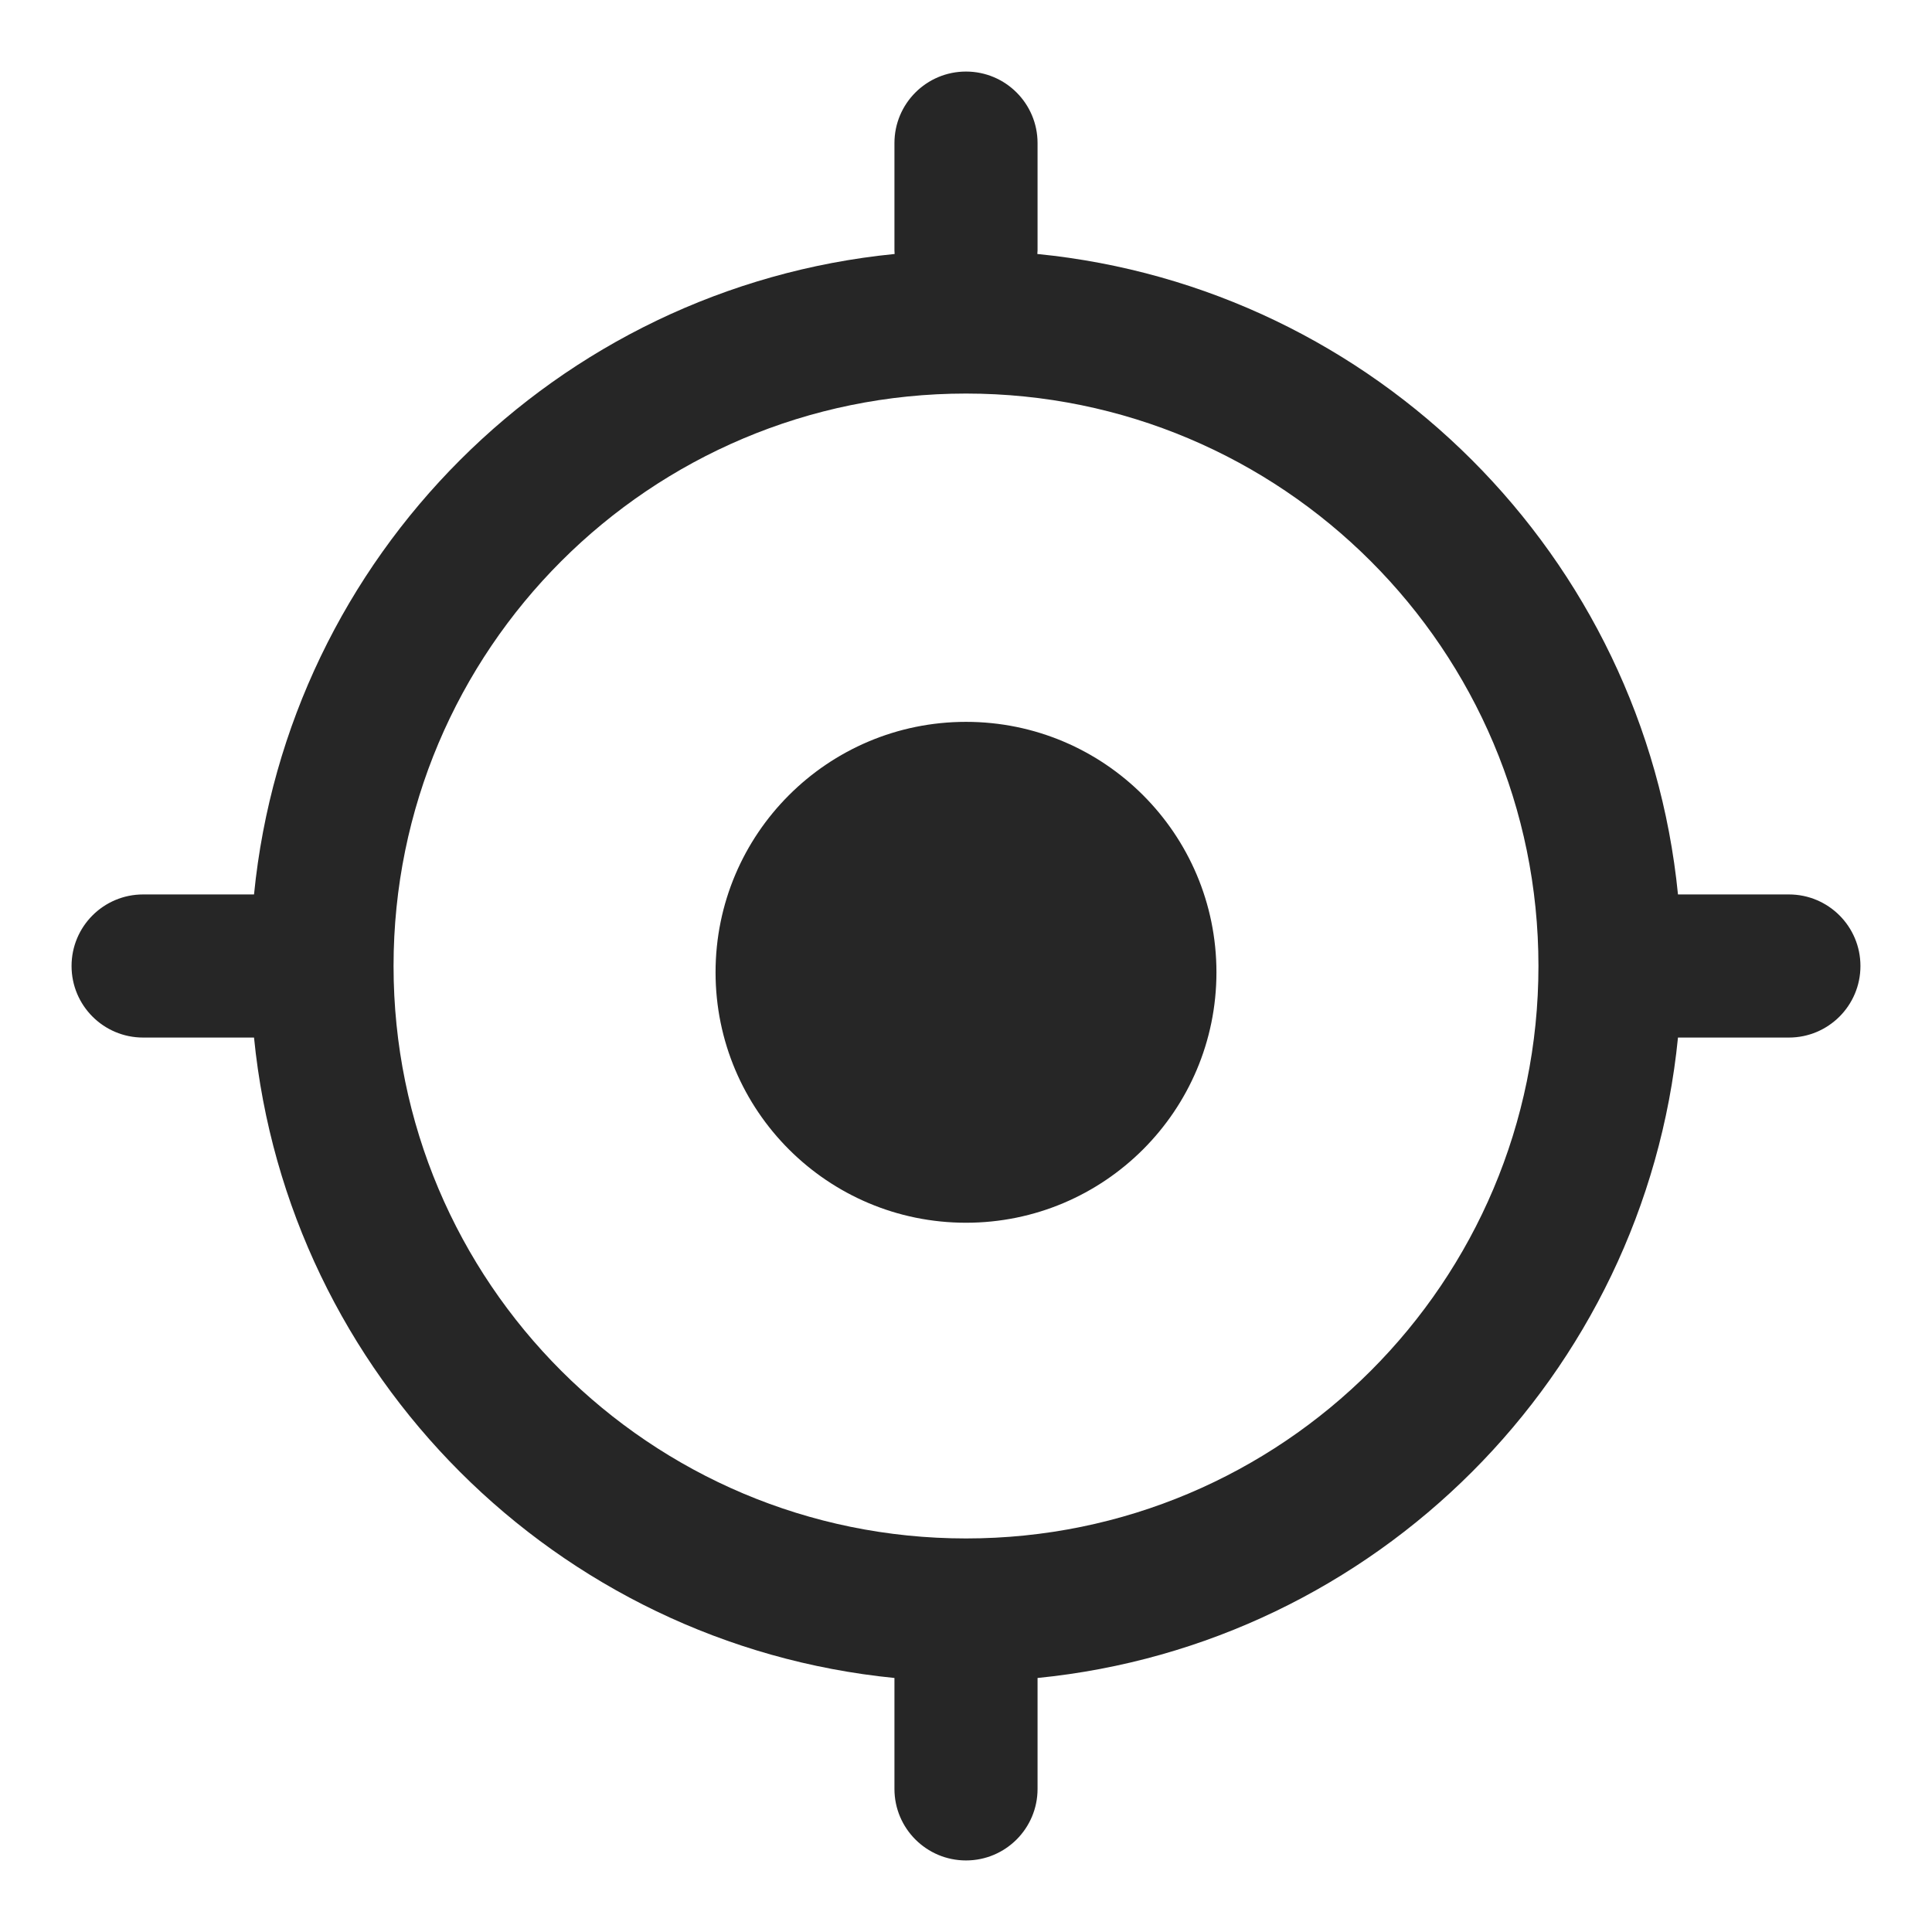
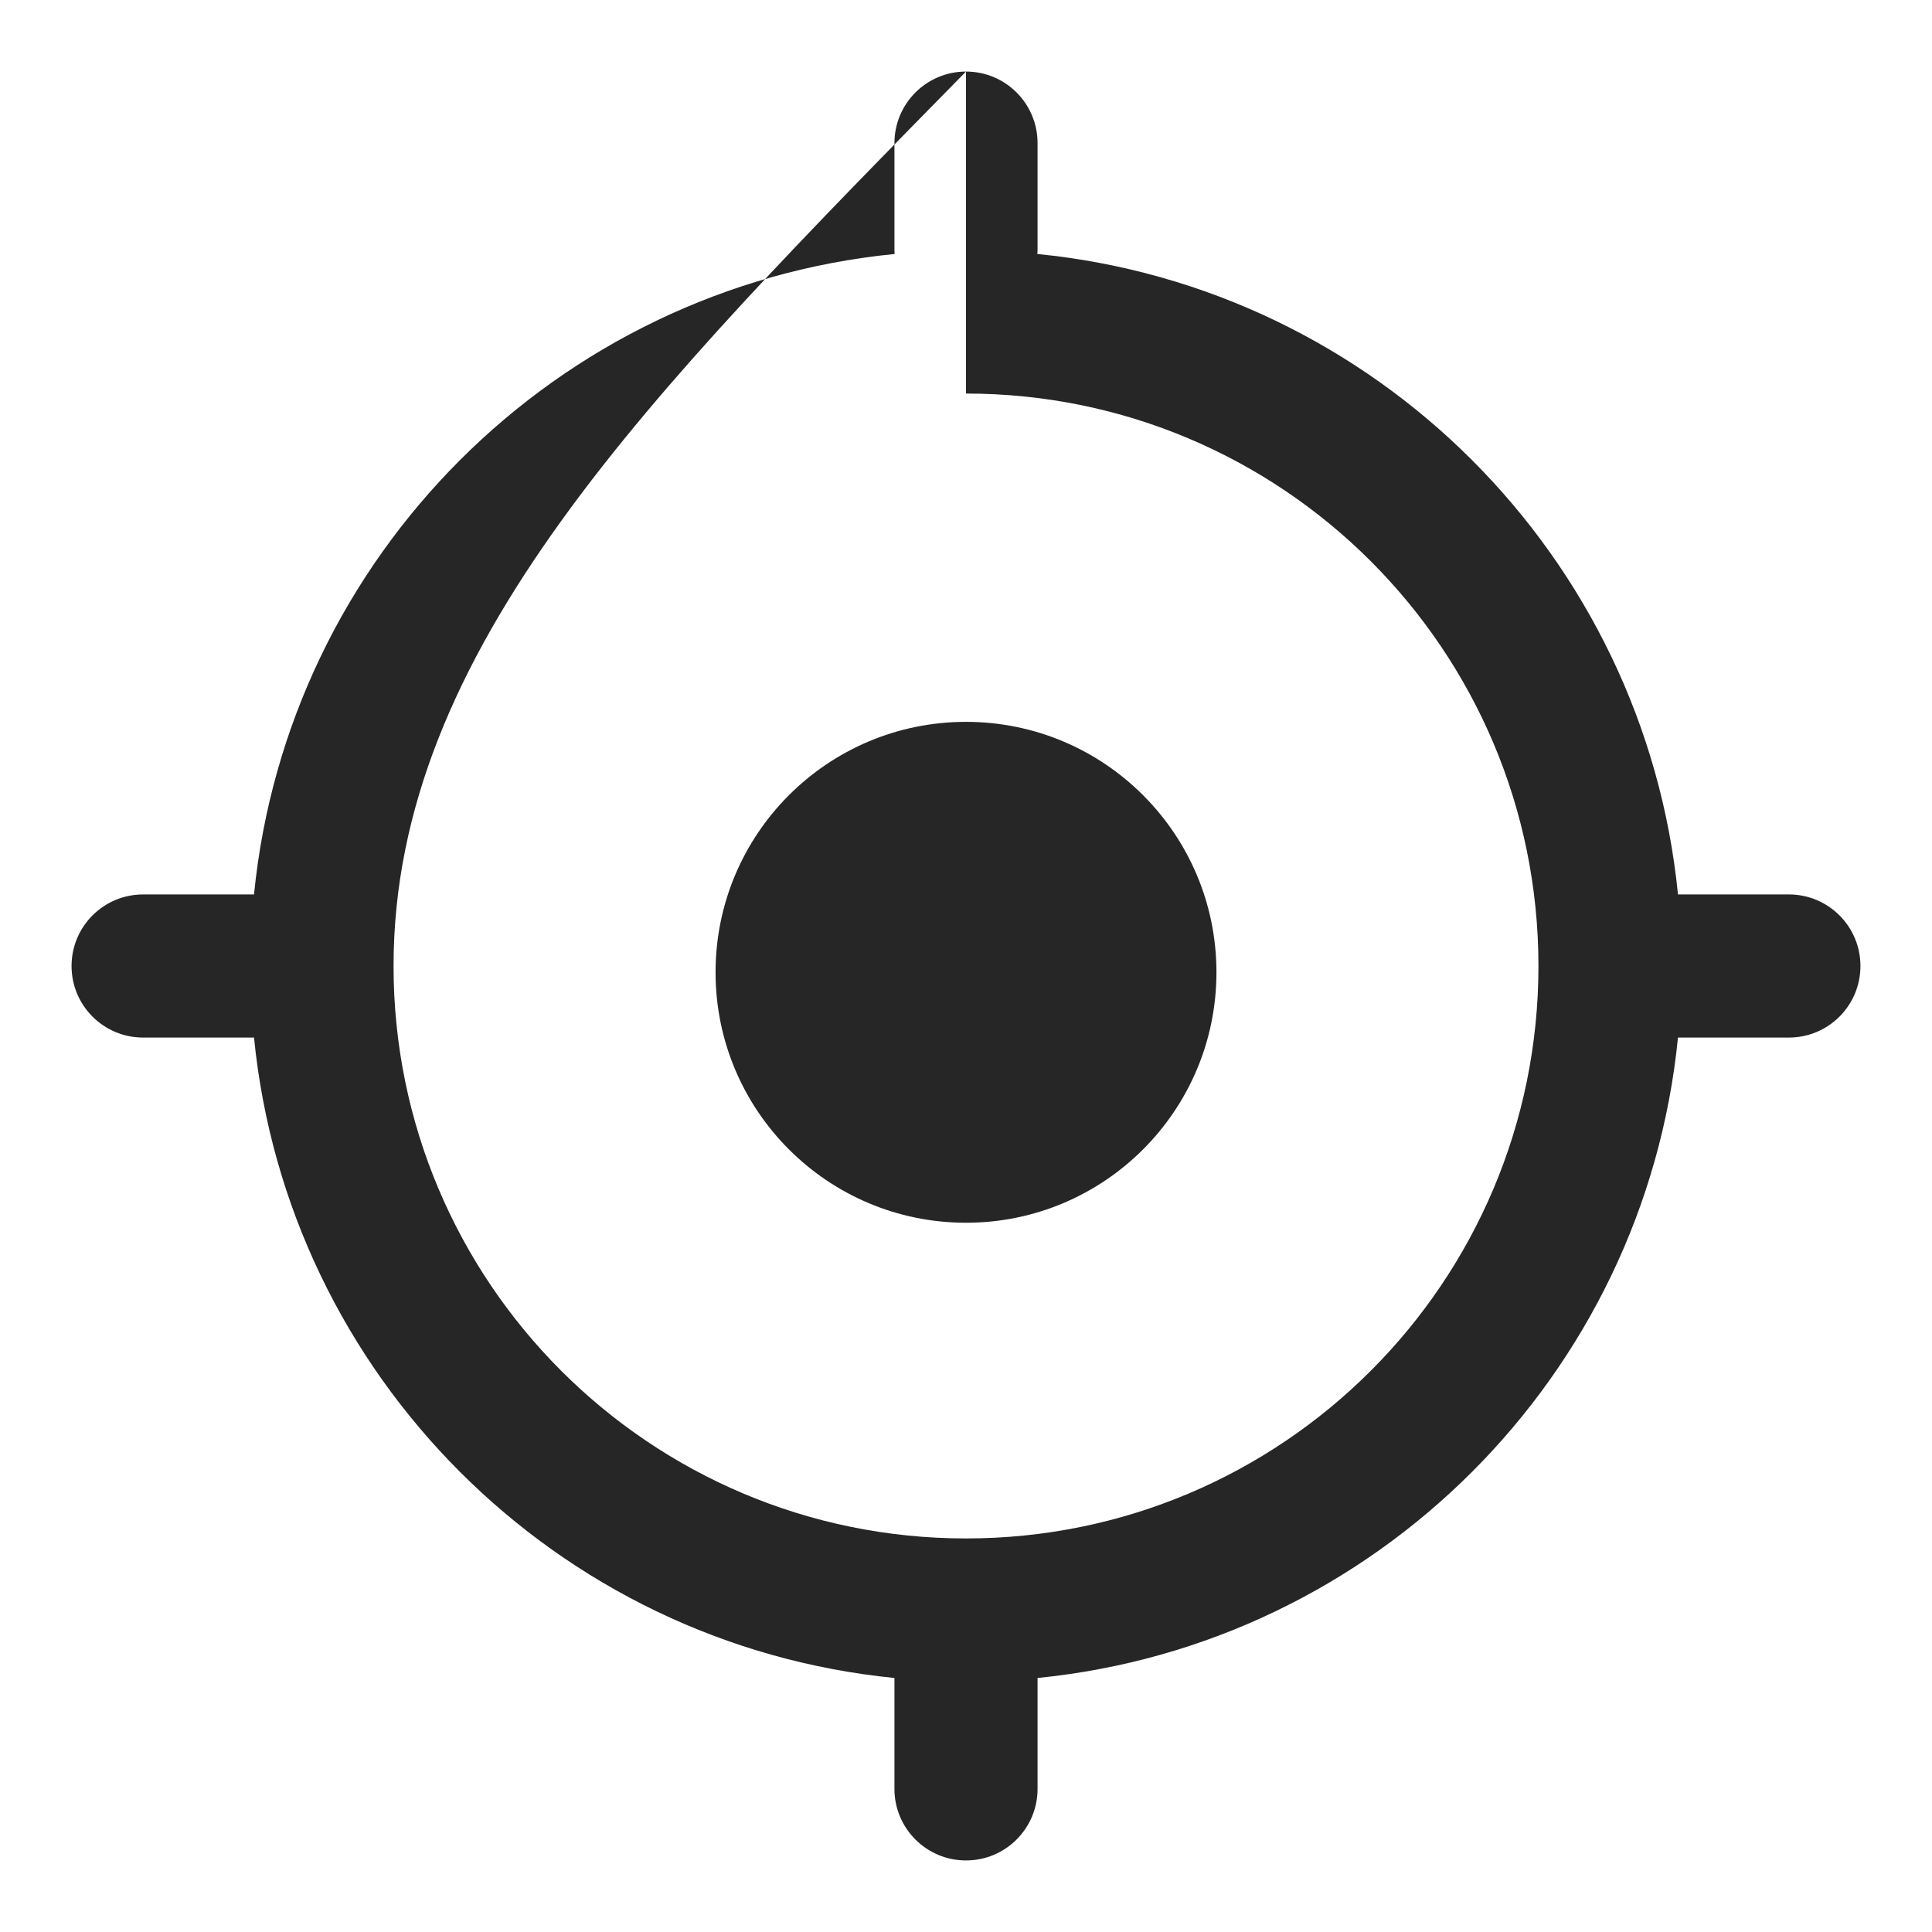
<svg xmlns="http://www.w3.org/2000/svg" fill="none" viewBox="0 0 54 54" height="54" width="54">
-   <path fill-opacity="0.85" fill="black" d="M27 2C28.105 2 29 2.895 29 4V7C29 7.033 28.996 7.066 28.994 7.099C38.446 8.034 45.962 15.549 46.9 25H50C51.105 25 52 25.895 52 27C52 28.105 51.105 29 50 29H46.9C45.962 38.449 38.449 45.962 29 46.9V50C29 51.105 28.105 52 27 52C25.895 52 25 51.105 25 50V46.9C15.551 45.962 8.038 38.449 7.1 29H4C2.895 29 2 28.105 2 27C2 25.895 2.895 25 4 25H7.1C8.038 15.55 15.554 8.035 25.005 7.099C25.003 7.066 25 7.033 25 7V4C25 2.895 25.895 2 27 2ZM27 11C18.163 11 11 18.163 11 27C11 35.837 18.163 43 27 43C35.837 43 43 35.837 43 27C43 18.163 35.837 11 27 11ZM27 20.176C30.866 20.176 34 23.31 34 27.176C34 31.042 30.866 34.176 27 34.176C23.134 34.176 20 31.042 20 27.176C20 23.31 23.134 20.176 27 20.176Z" />
+   <path fill-opacity="0.85" fill="black" d="M27 2C28.105 2 29 2.895 29 4V7C29 7.033 28.996 7.066 28.994 7.099C38.446 8.034 45.962 15.549 46.9 25H50C51.105 25 52 25.895 52 27C52 28.105 51.105 29 50 29H46.9C45.962 38.449 38.449 45.962 29 46.9V50C29 51.105 28.105 52 27 52C25.895 52 25 51.105 25 50V46.9C15.551 45.962 8.038 38.449 7.1 29H4C2.895 29 2 28.105 2 27C2 25.895 2.895 25 4 25H7.1C8.038 15.55 15.554 8.035 25.005 7.099C25.003 7.066 25 7.033 25 7V4C25 2.895 25.895 2 27 2ZC18.163 11 11 18.163 11 27C11 35.837 18.163 43 27 43C35.837 43 43 35.837 43 27C43 18.163 35.837 11 27 11ZM27 20.176C30.866 20.176 34 23.31 34 27.176C34 31.042 30.866 34.176 27 34.176C23.134 34.176 20 31.042 20 27.176C20 23.31 23.134 20.176 27 20.176Z" />
</svg>